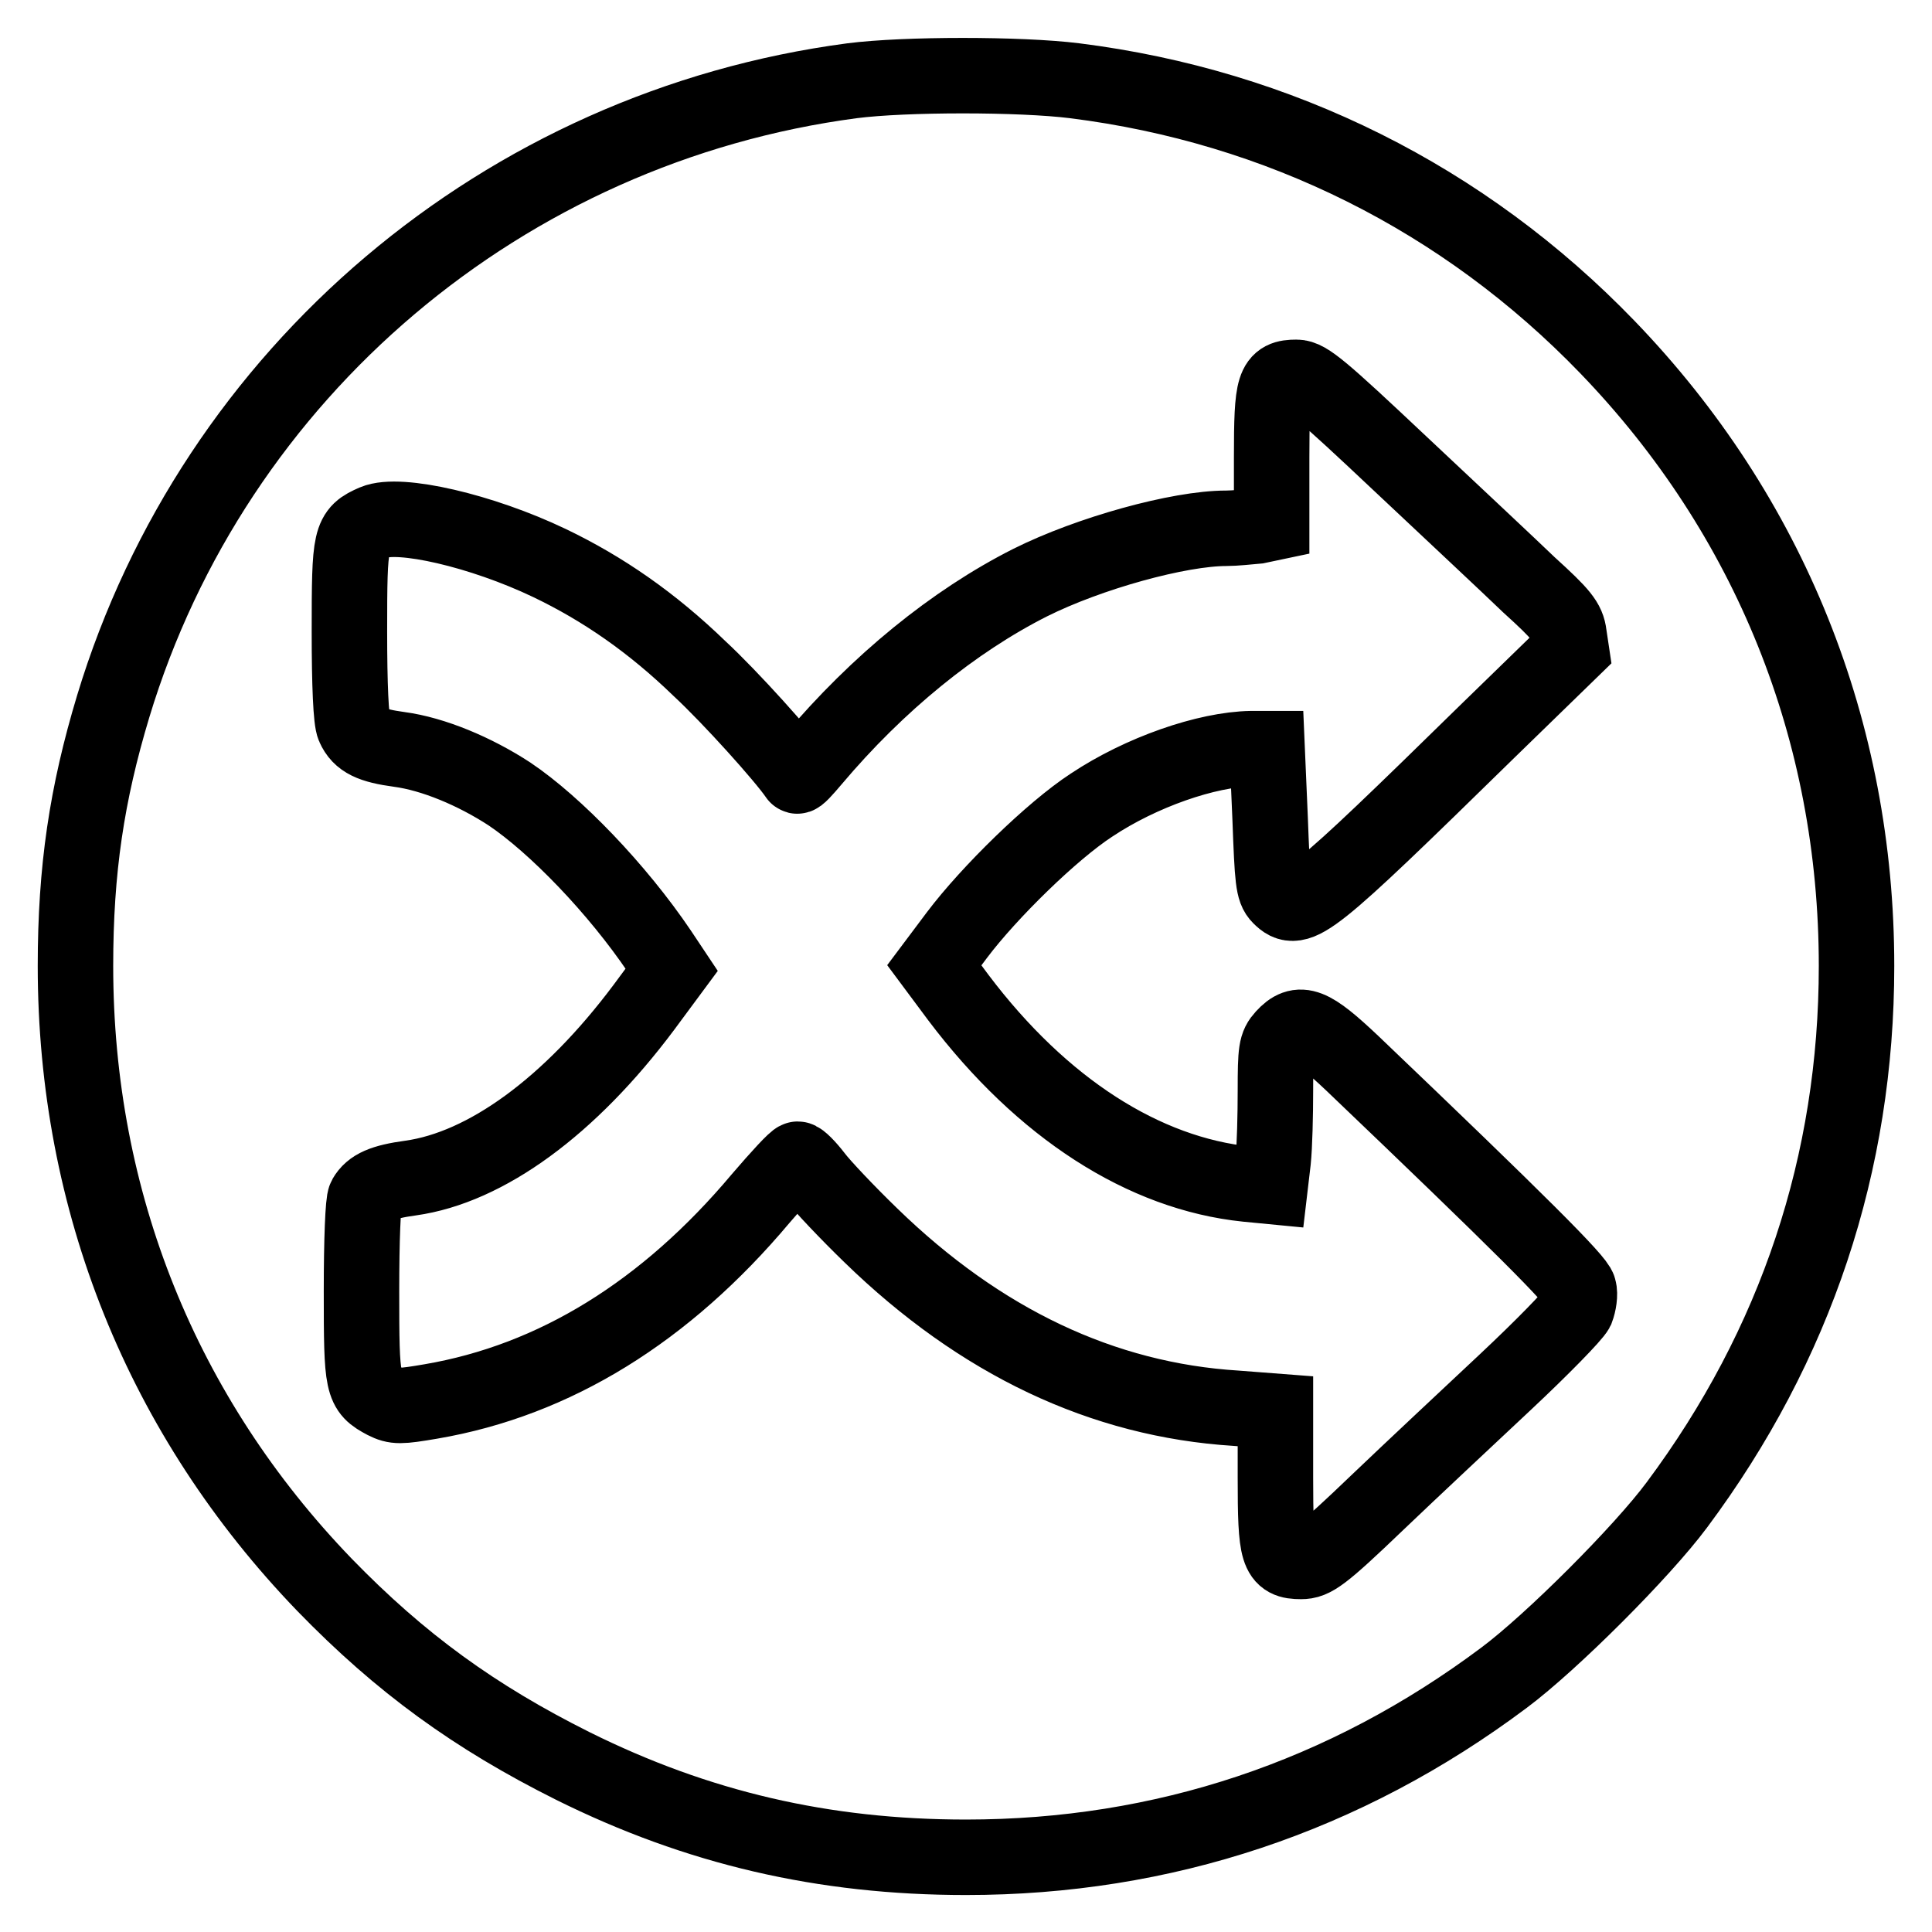
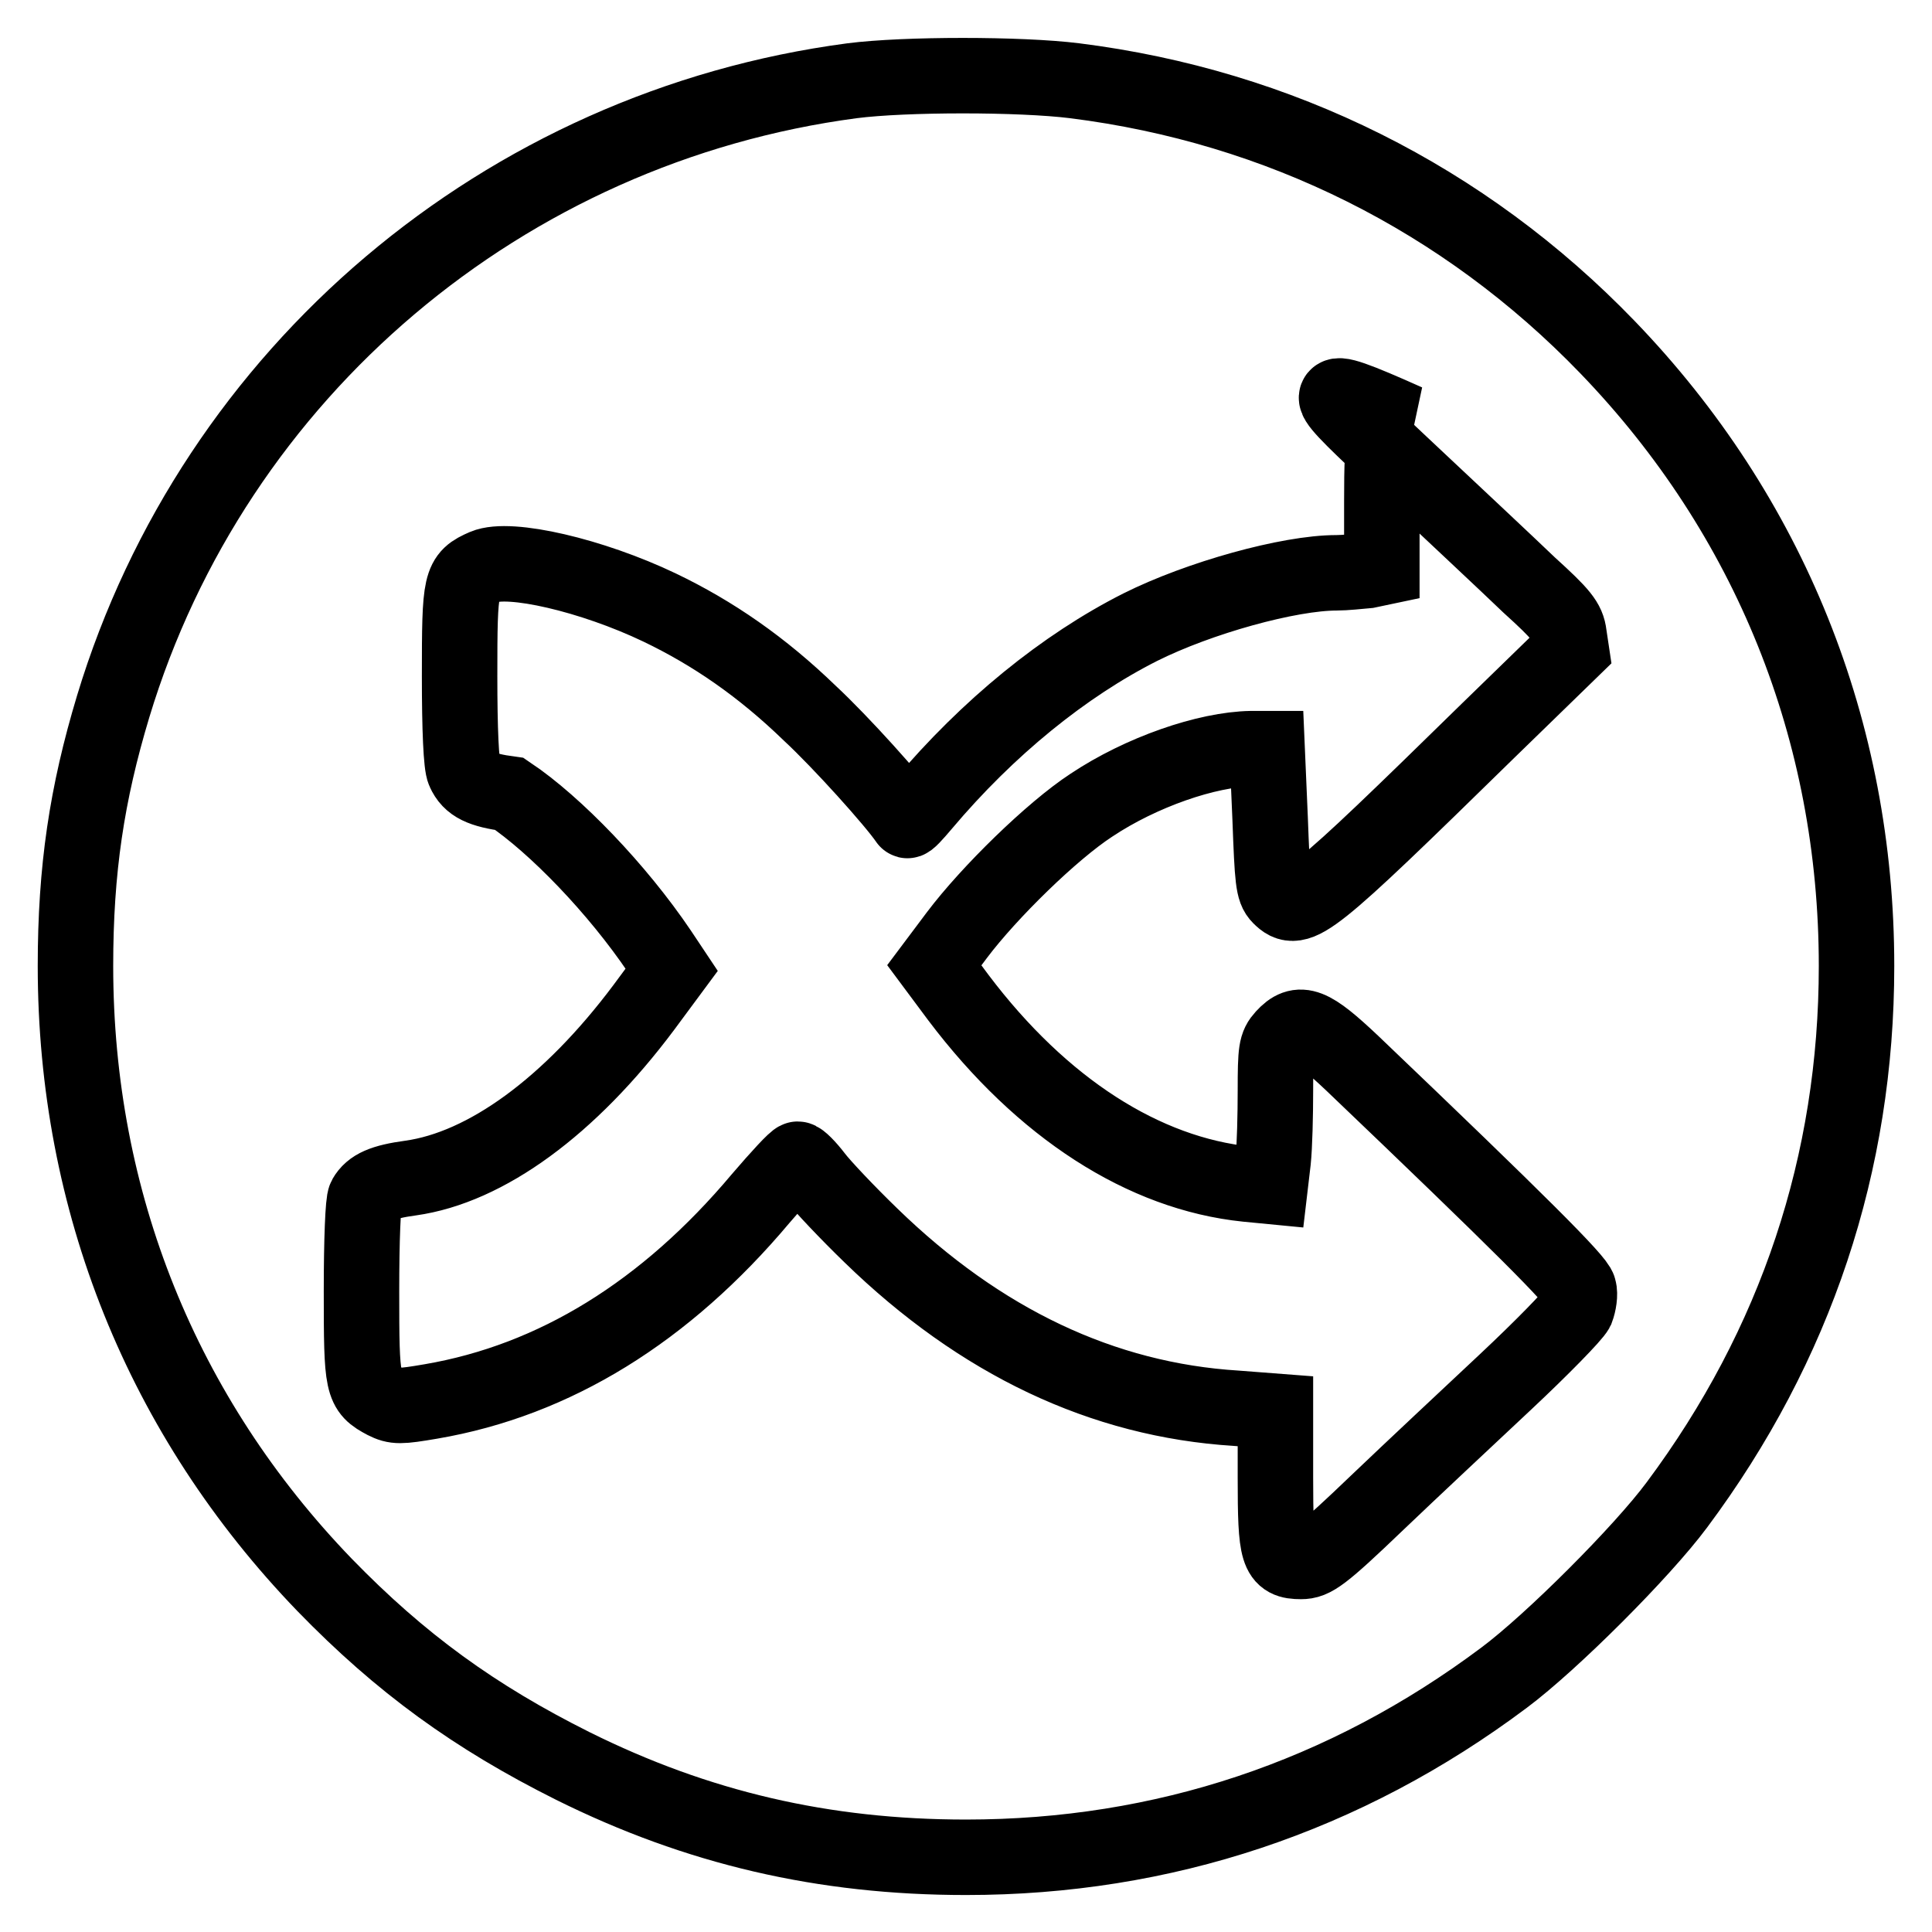
<svg xmlns="http://www.w3.org/2000/svg" version="1.1" x="0px" y="0px" viewBox="0 0 256 256" enable-background="new 0 0 256 256" xml:space="preserve">
  <g>
    <g>
      <g>
-         <path stroke-width="10" fill-opacity="0" stroke="#000000" d="M112.9,10.7C66.8,16.8,28.4,49.3,15,93.6c-3.5,11.6-5,21.6-5,34.4c0,31.2,11.5,59.7,33,82c10.1,10.4,19.9,17.5,32.9,24c16.5,8.2,33.2,12.1,52.1,12.1c26.1,0,50.2-8,71.3-23.8c6.3-4.7,18.3-16.7,22.9-22.9C238,178.2,246,154.1,246,128c0-31.1-11.5-59.7-33-82c-19-19.7-43.5-31.9-70.6-35.3C135.2,9.8,119.9,9.8,112.9,10.7z M185.5,61.4c6.7,6.3,14.4,13.5,17.1,16.1c4.3,3.9,5.1,4.9,5.3,6.6l0.3,2l-11,10.7c-23.8,23.3-25.2,24.4-27.6,22c-0.9-0.9-1-2.2-1.3-10.3l-0.4-9.3h-2.1c-5.9,0.1-14.6,3.1-21.2,7.5c-5.2,3.4-13.5,11.5-17.8,17.2l-3,4l3.2,4.3c11.1,14.7,24.6,23.3,38.2,24.7l3.1,0.3l0.4-3.4c0.2-1.9,0.3-6.1,0.3-9.3c0-5.3,0.1-6,1.1-7.1c2.1-2.3,3.6-1.7,9.1,3.5c22.2,21.2,29.8,28.8,30,29.9c0.2,0.7,0,1.9-0.3,2.7c-0.4,0.8-4.6,5.1-9.4,9.6c-4.8,4.5-12.5,11.7-17,16c-7.4,7.1-8.5,7.8-10.1,7.8c-3.1,0-3.4-1-3.4-11.1v-8.8l-5.2-0.4c-17.7-1.1-33.9-8.8-48.4-22.9c-3.1-3-6.5-6.6-7.4-7.8c-1-1.3-2-2.3-2.3-2.3c-0.3,0-2.5,2.4-4.9,5.2c-12.6,15-27.3,24.1-43.7,26.9c-4.1,0.7-4.7,0.7-6.1,0c-3-1.6-3.1-2-3.1-14.6c0-6.8,0.2-11.9,0.5-12.4c0.8-1.4,2.3-2.1,6-2.6c10-1.4,21.1-9.5,30.9-22.6l3.7-5l-1.6-2.4c-5.6-8.3-13.8-16.8-19.9-20.9c-4.6-3-10.1-5.3-14.6-5.9c-3.7-0.5-5.2-1.2-6-3c-0.4-0.8-0.6-5.6-0.6-12.6c0-12.6,0.1-13.1,3.3-14.5c3.3-1.4,14.2,1.1,23.2,5.4c7.1,3.4,13.6,7.9,19.9,14c4.1,3.8,11.2,11.7,12.9,14.2c0.1,0.2,1-0.8,2.1-2.1c8.6-10.2,18.7-18.4,28.8-23.5c7.8-3.9,19.7-7.2,26-7.2c1.1,0,3-0.2,4.1-0.3l1.9-0.4v-8.7c0-9.7,0.3-10.6,3.3-10.6C173.2,50,175.1,51.6,185.5,61.4z" />
+         <path stroke-width="10" fill-opacity="0" stroke="#000000" d="M112.9,10.7C66.8,16.8,28.4,49.3,15,93.6c-3.5,11.6-5,21.6-5,34.4c0,31.2,11.5,59.7,33,82c10.1,10.4,19.9,17.5,32.9,24c16.5,8.2,33.2,12.1,52.1,12.1c26.1,0,50.2-8,71.3-23.8c6.3-4.7,18.3-16.7,22.9-22.9C238,178.2,246,154.1,246,128c0-31.1-11.5-59.7-33-82c-19-19.7-43.5-31.9-70.6-35.3C135.2,9.8,119.9,9.8,112.9,10.7z M185.5,61.4c6.7,6.3,14.4,13.5,17.1,16.1c4.3,3.9,5.1,4.9,5.3,6.6l0.3,2l-11,10.7c-23.8,23.3-25.2,24.4-27.6,22c-0.9-0.9-1-2.2-1.3-10.3l-0.4-9.3h-2.1c-5.9,0.1-14.6,3.1-21.2,7.5c-5.2,3.4-13.5,11.5-17.8,17.2l-3,4l3.2,4.3c11.1,14.7,24.6,23.3,38.2,24.7l3.1,0.3l0.4-3.4c0.2-1.9,0.3-6.1,0.3-9.3c0-5.3,0.1-6,1.1-7.1c2.1-2.3,3.6-1.7,9.1,3.5c22.2,21.2,29.8,28.8,30,29.9c0.2,0.7,0,1.9-0.3,2.7c-0.4,0.8-4.6,5.1-9.4,9.6c-4.8,4.5-12.5,11.7-17,16c-7.4,7.1-8.5,7.8-10.1,7.8c-3.1,0-3.4-1-3.4-11.1v-8.8l-5.2-0.4c-17.7-1.1-33.9-8.8-48.4-22.9c-3.1-3-6.5-6.6-7.4-7.8c-1-1.3-2-2.3-2.3-2.3c-0.3,0-2.5,2.4-4.9,5.2c-12.6,15-27.3,24.1-43.7,26.9c-4.1,0.7-4.7,0.7-6.1,0c-3-1.6-3.1-2-3.1-14.6c0-6.8,0.2-11.9,0.5-12.4c0.8-1.4,2.3-2.1,6-2.6c10-1.4,21.1-9.5,30.9-22.6l3.7-5l-1.6-2.4c-5.6-8.3-13.8-16.8-19.9-20.9c-3.7-0.5-5.2-1.2-6-3c-0.4-0.8-0.6-5.6-0.6-12.6c0-12.6,0.1-13.1,3.3-14.5c3.3-1.4,14.2,1.1,23.2,5.4c7.1,3.4,13.6,7.9,19.9,14c4.1,3.8,11.2,11.7,12.9,14.2c0.1,0.2,1-0.8,2.1-2.1c8.6-10.2,18.7-18.4,28.8-23.5c7.8-3.9,19.7-7.2,26-7.2c1.1,0,3-0.2,4.1-0.3l1.9-0.4v-8.7c0-9.7,0.3-10.6,3.3-10.6C173.2,50,175.1,51.6,185.5,61.4z" />
      </g>
    </g>
  </g>
</svg>